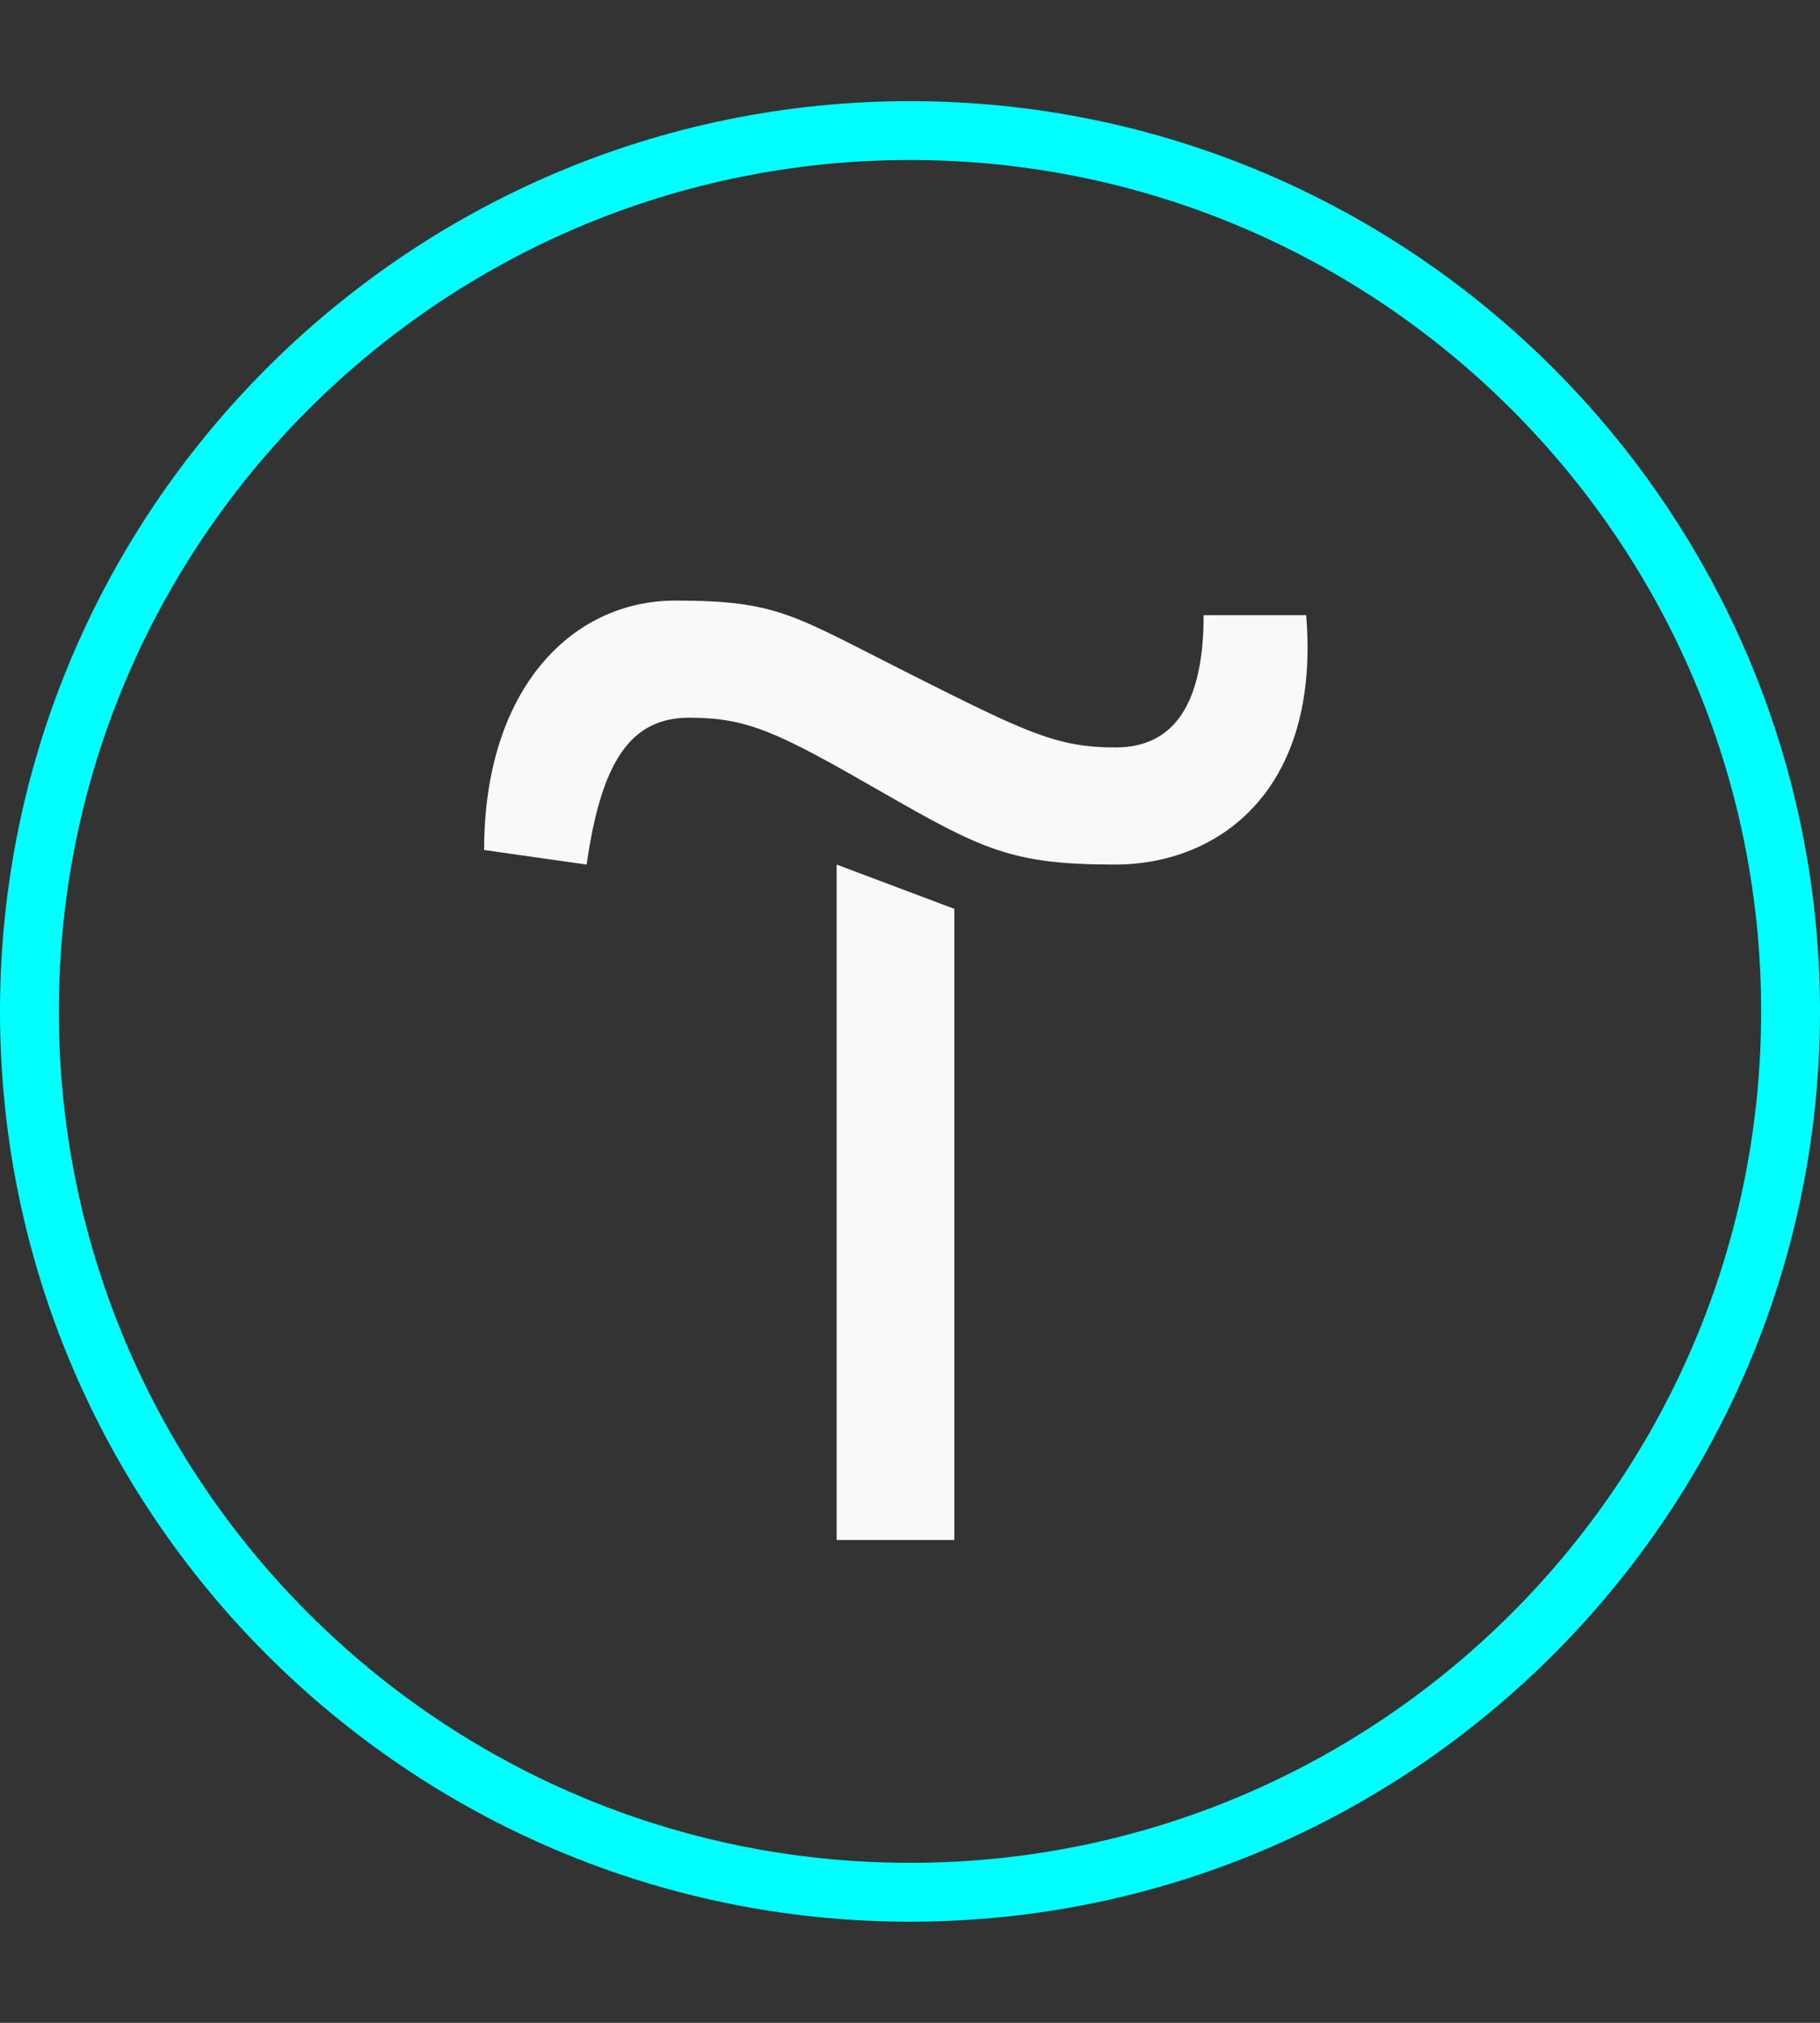
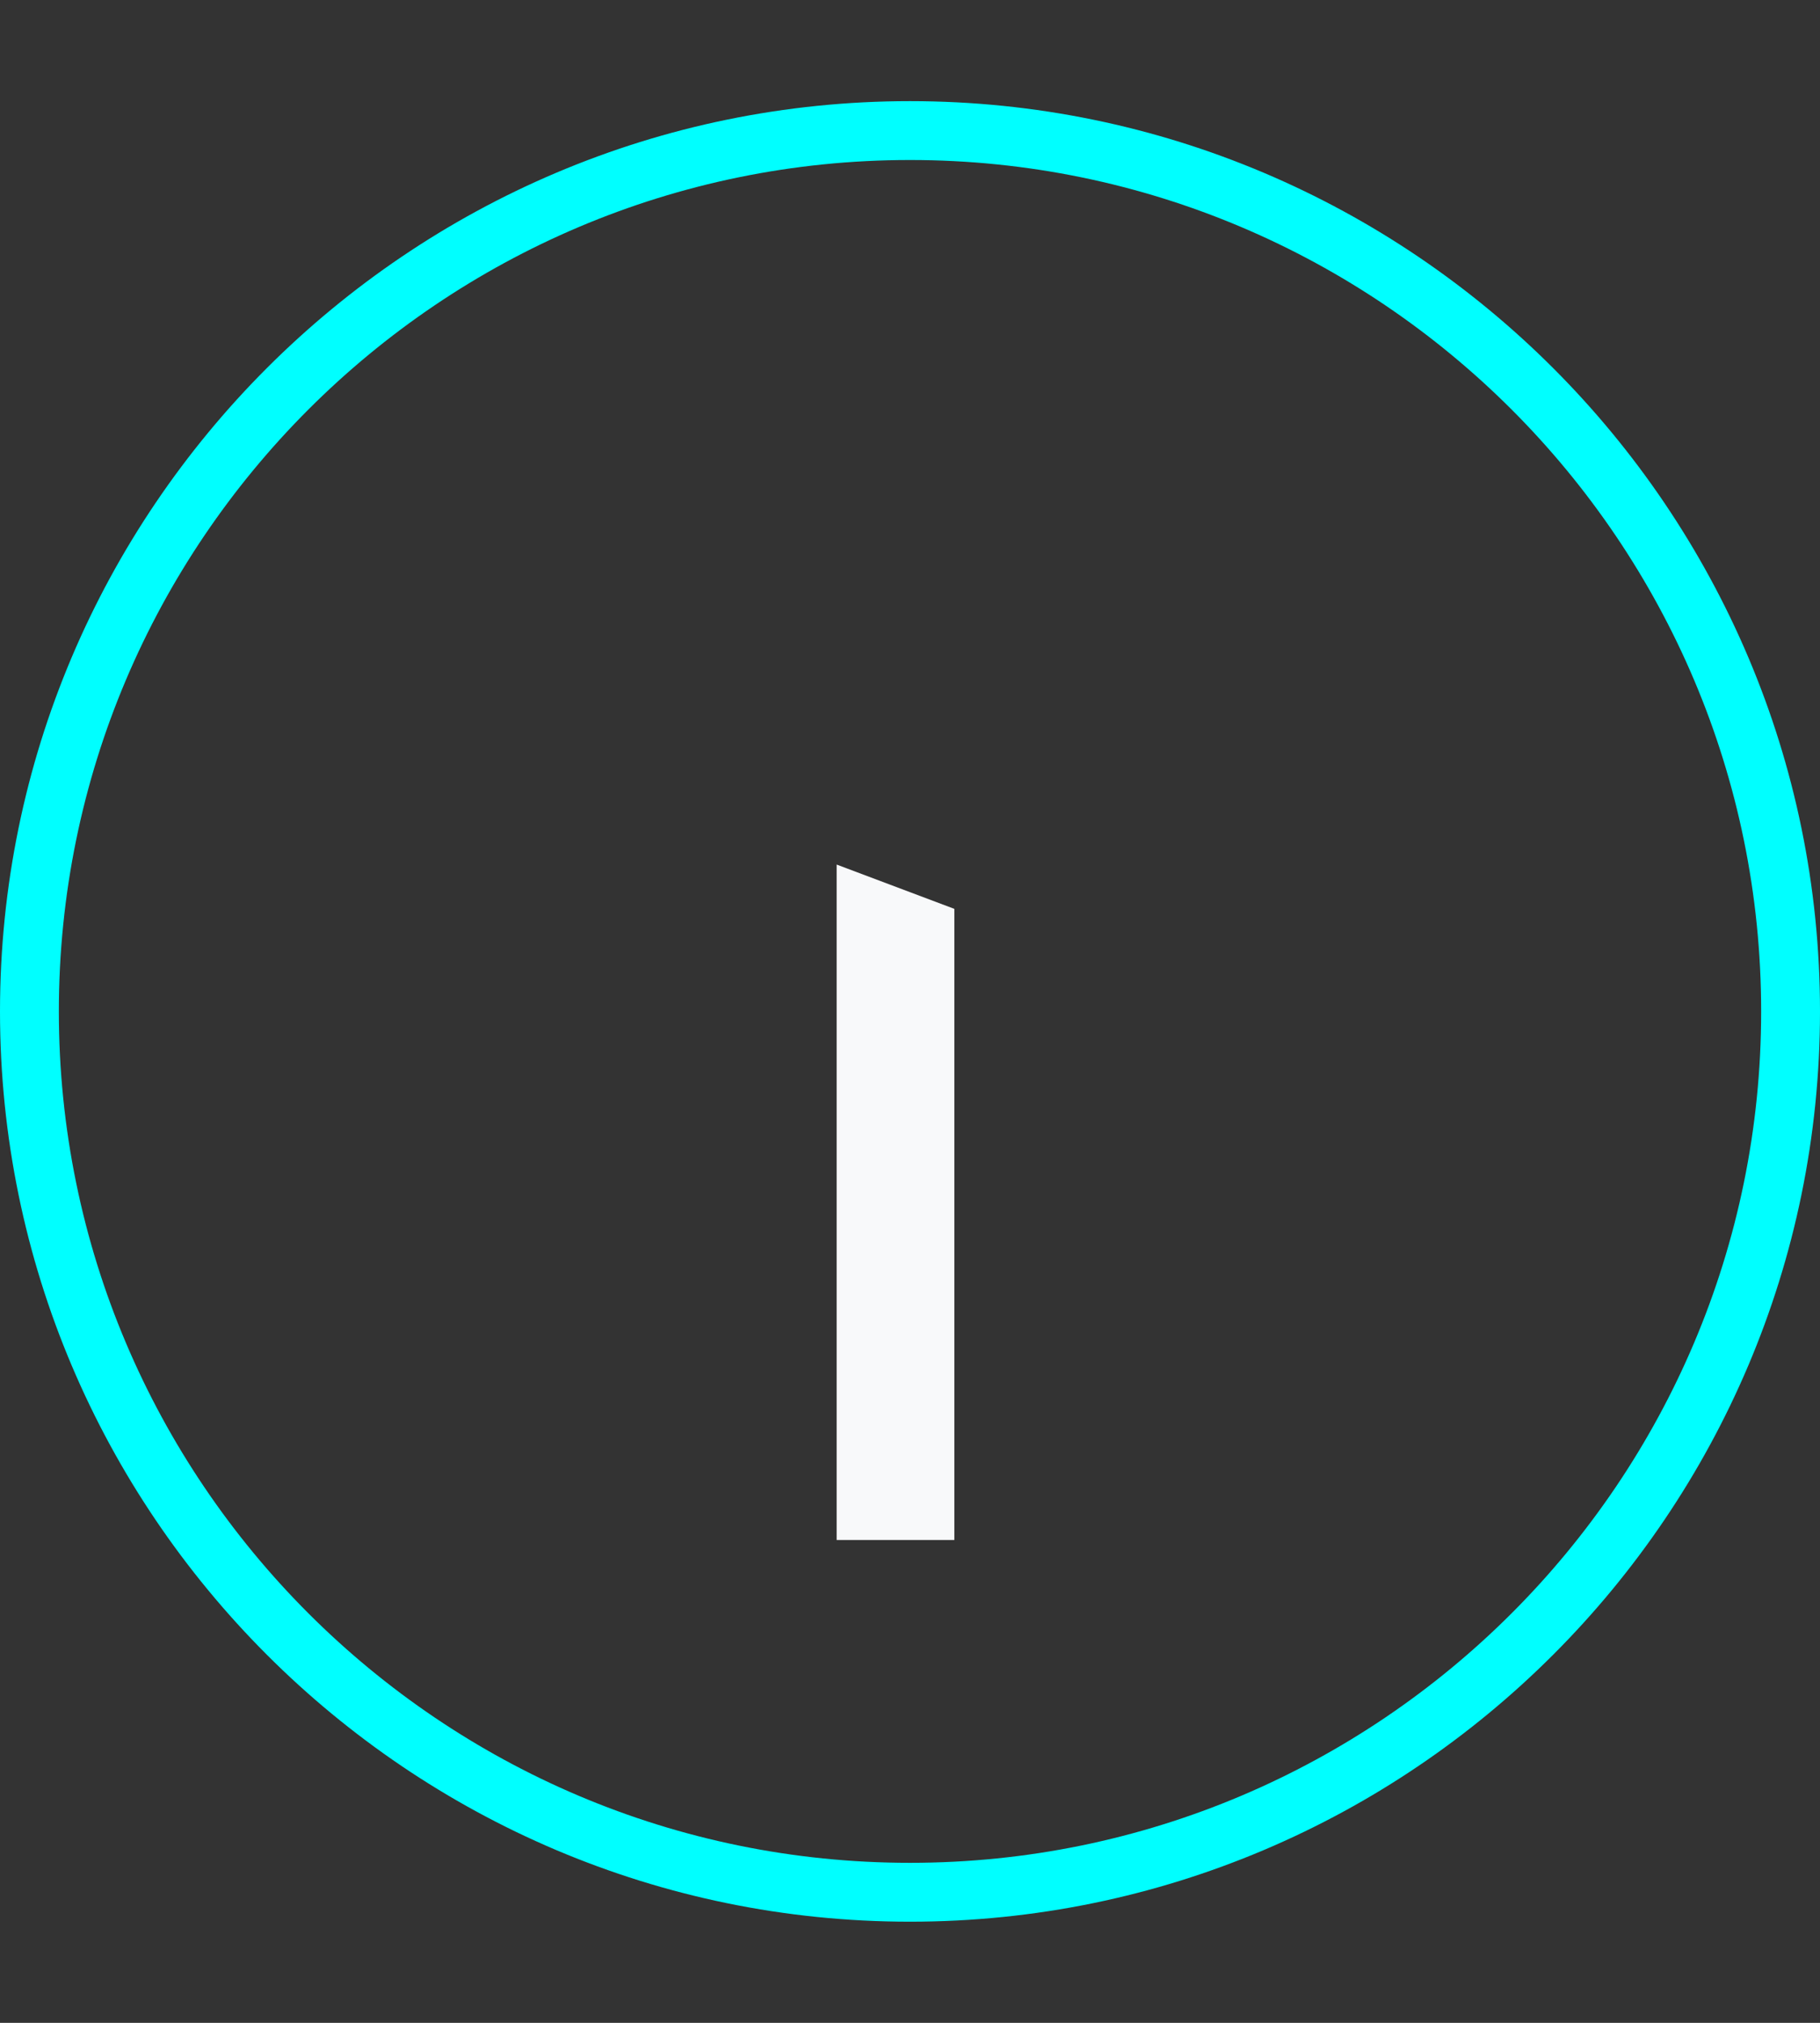
<svg xmlns="http://www.w3.org/2000/svg" width="72" height="80" viewBox="0 0 72 80" fill="none">
  <rect x="0" y="0" width="72" height="80" fill="#333333" stroke="none" />
-   <path d="M37.754 35.944V60.904H33.098V34.192L37.754 35.944Z" fill="#F8F9FA" />
-   <path d="M19.152 33.616C19.152 27.232 22.632 23.752 26.712 23.752C30.792 23.752 31.368 24.328 36 26.656C40.632 28.984 41.808 29.56 44.136 29.56C46.464 29.56 47.616 27.808 47.616 24.328H51.672C52.248 31.288 48.192 34.192 44.112 34.192C40.032 34.192 38.88 33.616 34.824 31.288C30.768 28.96 29.592 28.384 27.264 28.384C24.936 28.384 23.784 30.136 23.208 34.192L19.152 33.616Z" fill="#F8F9FA" />
+   <path d="M37.754 35.944V60.904H33.098V34.192Z" fill="#F8F9FA" />
  <path d="M36 76C16.152 76 0 59.848 0 40C0 20.152 16.152 4 36 4C55.848 4 72 20.152 72 40C72 59.848 55.848 76 36 76ZM36 6.328C17.424 6.328 2.328 21.424 2.328 40C2.328 58.576 17.424 73.672 36 73.672C54.576 73.672 69.672 58.576 69.672 40C69.672 21.424 54.576 6.328 36 6.328Z" fill="#00FFFF" />
</svg>